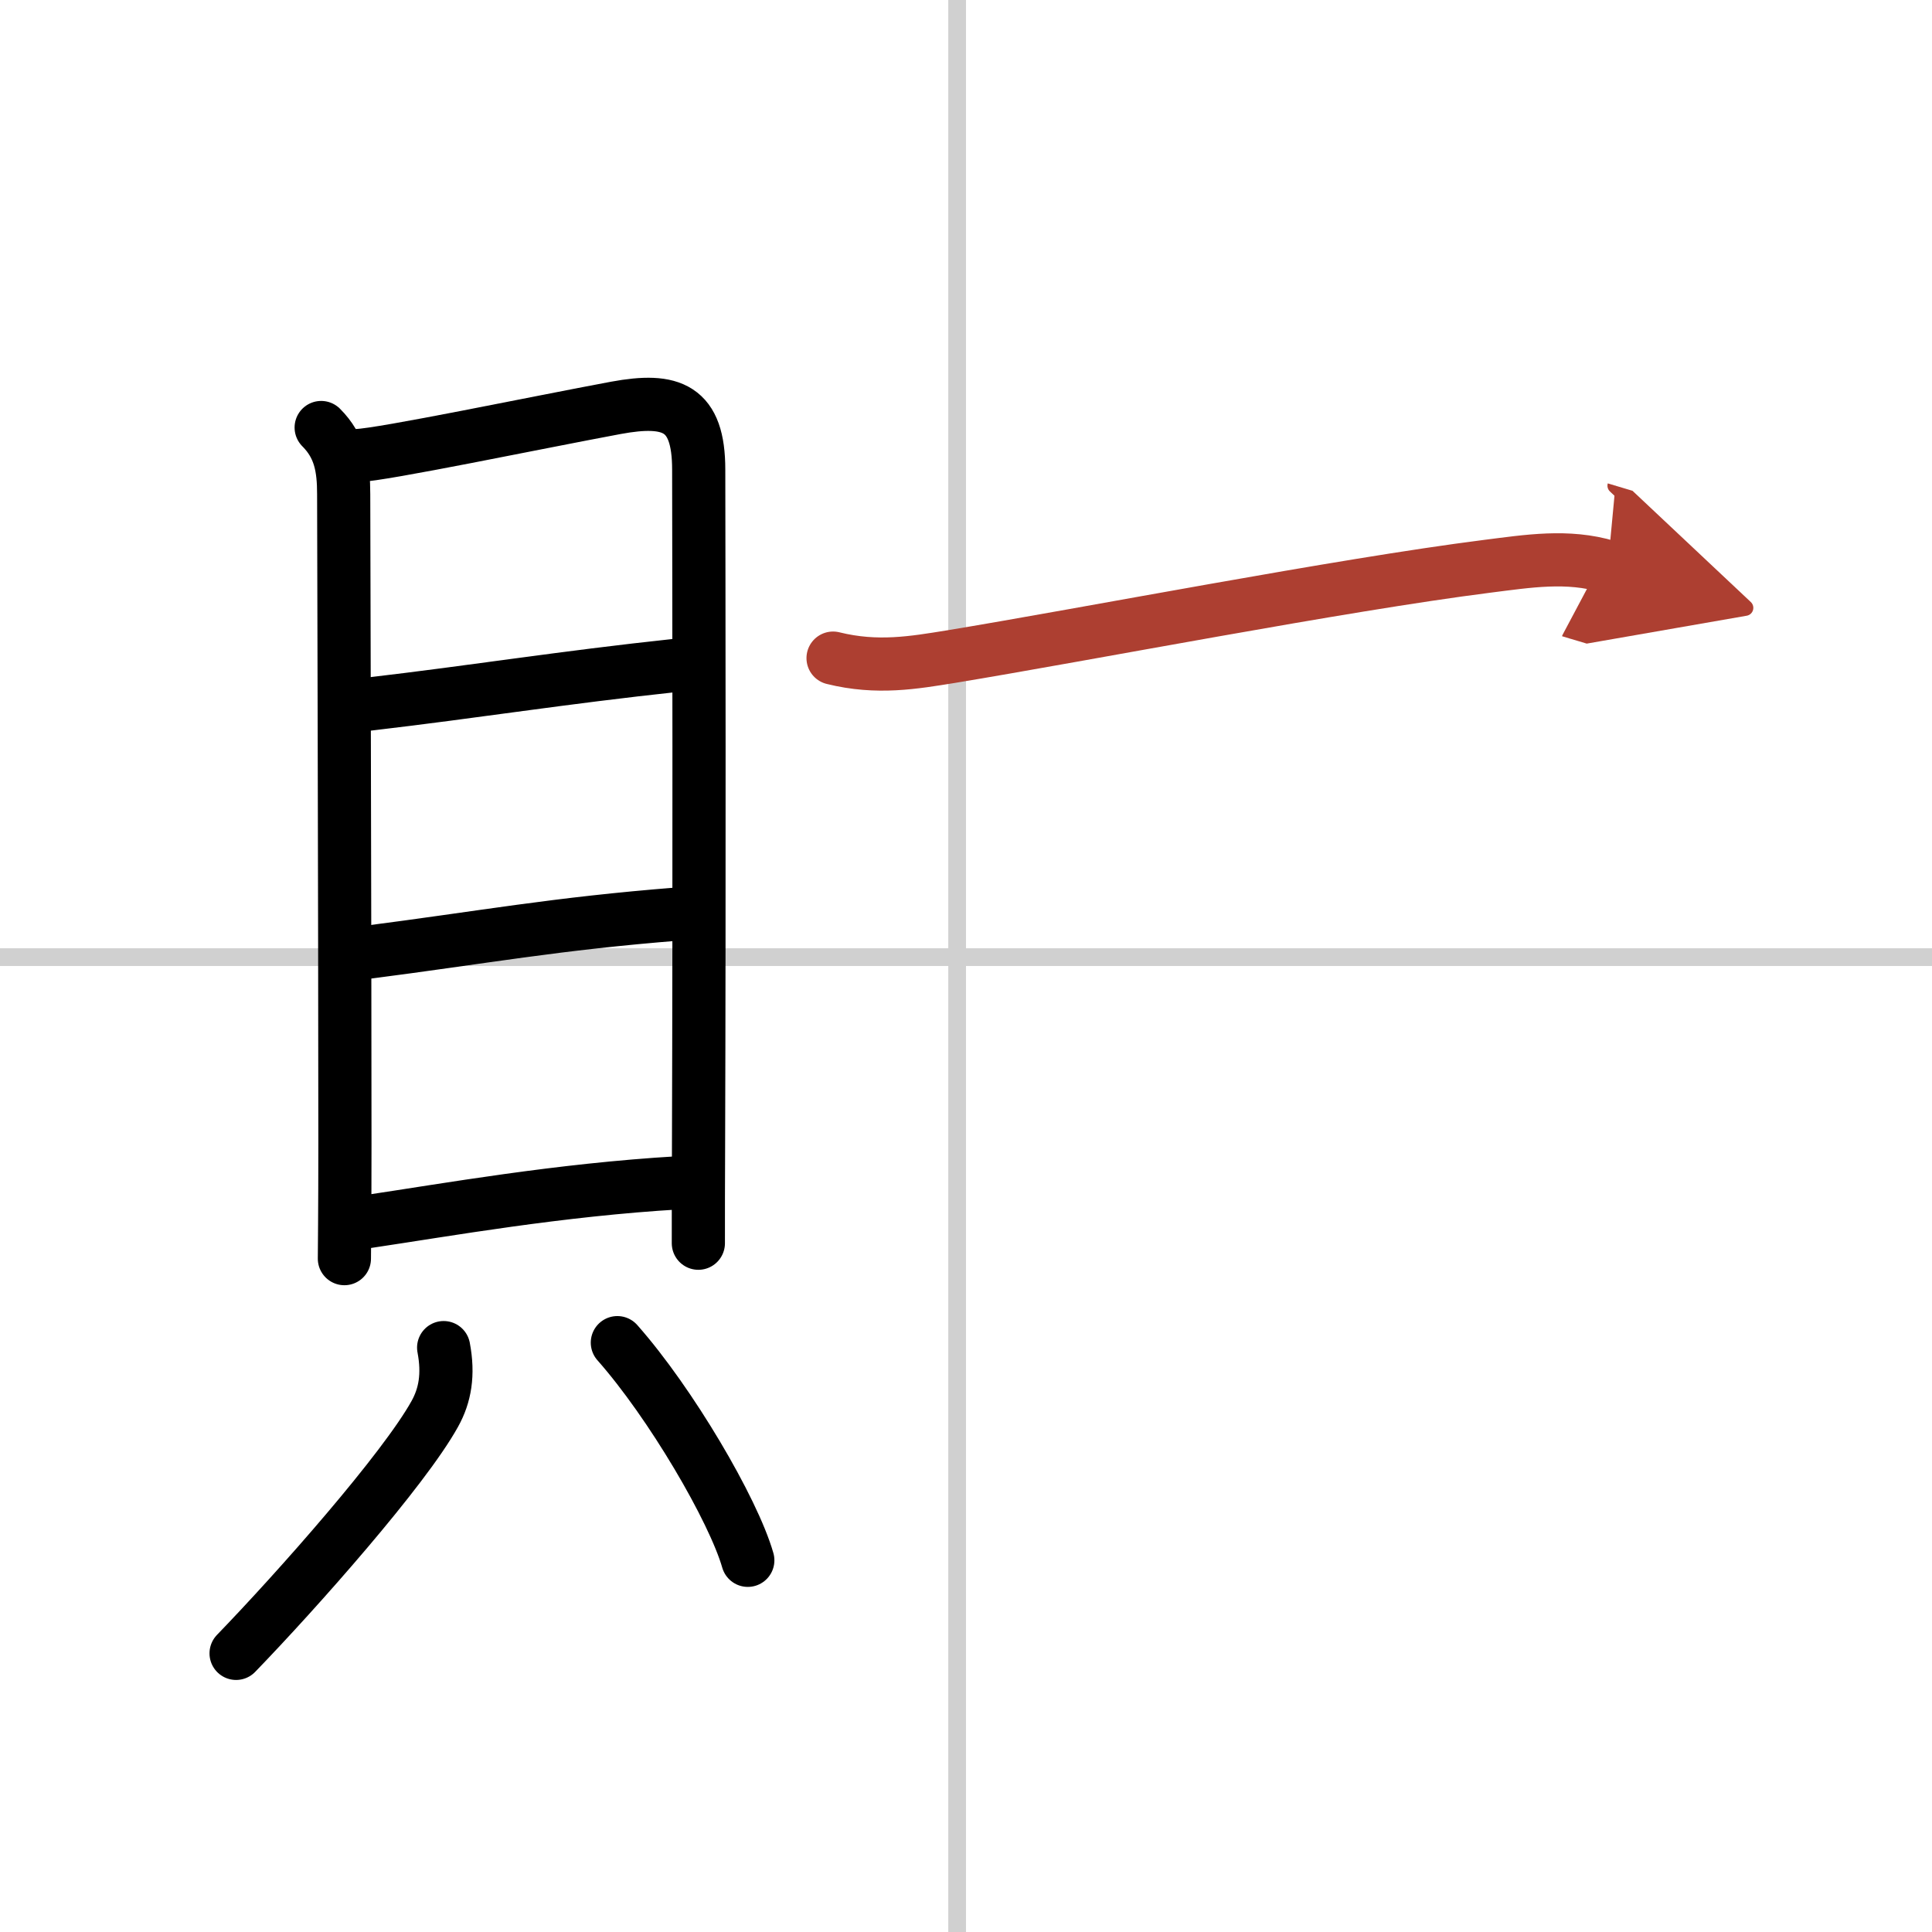
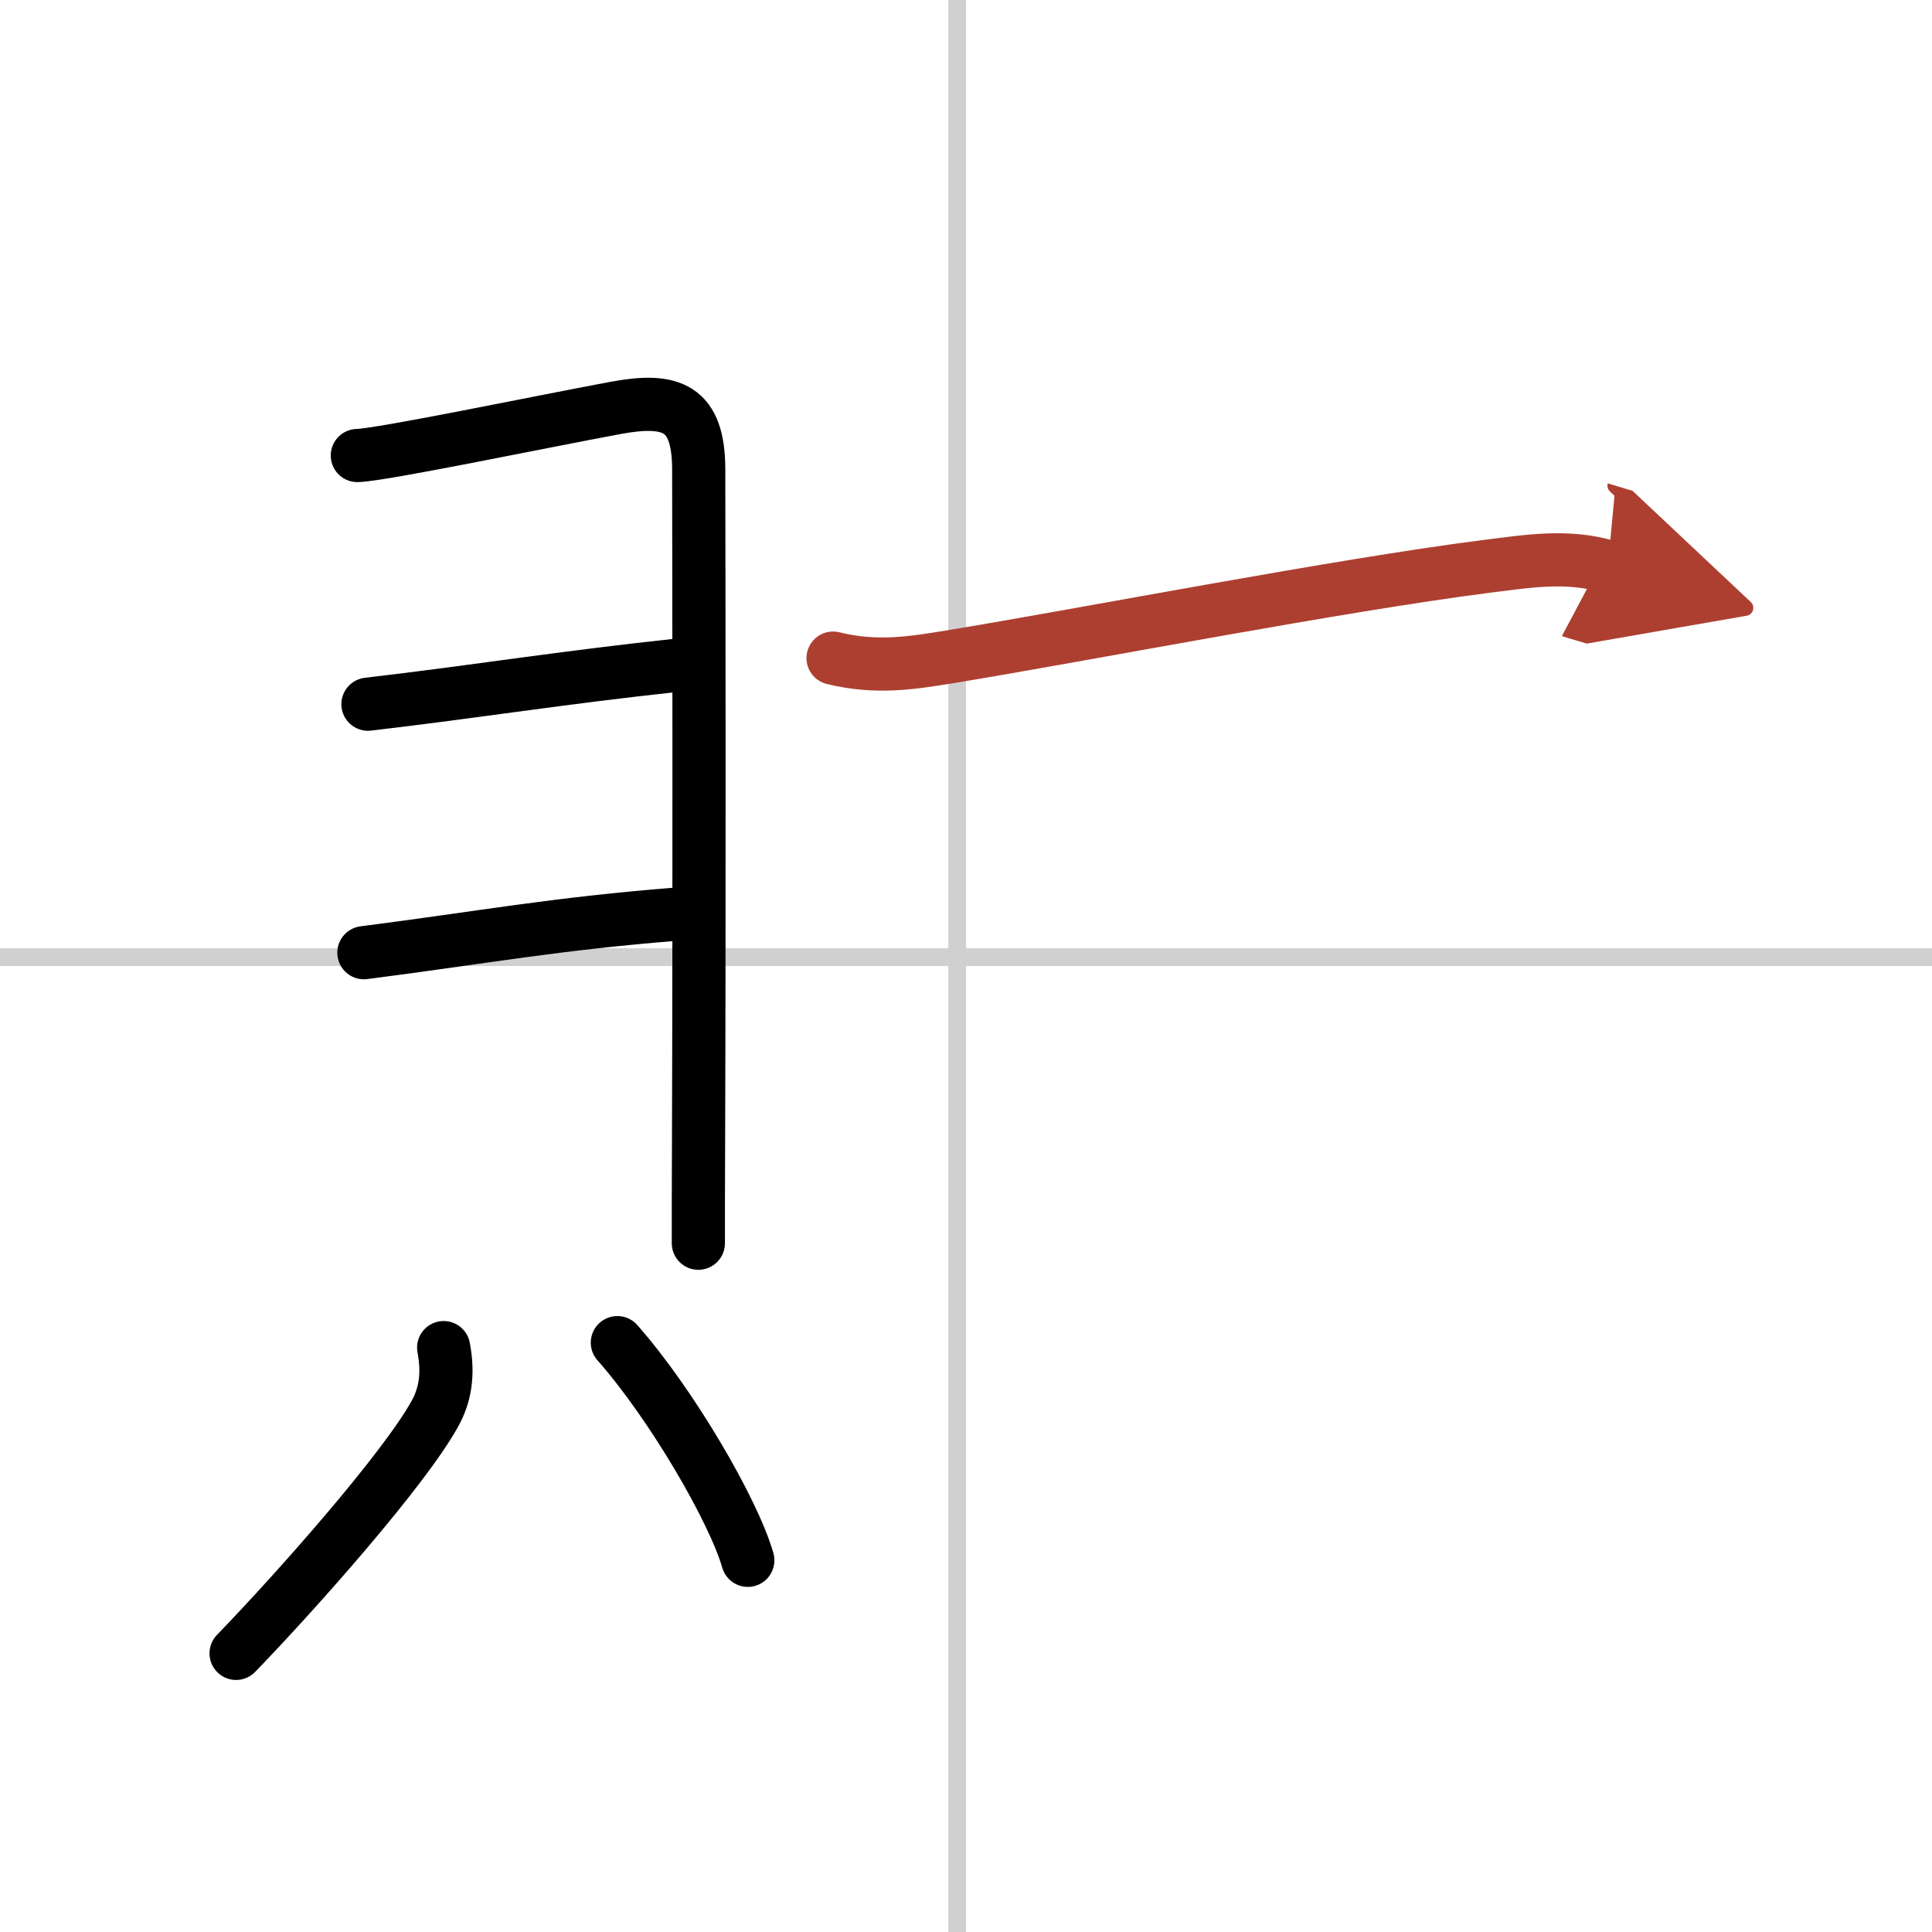
<svg xmlns="http://www.w3.org/2000/svg" width="400" height="400" viewBox="0 0 109 109">
  <defs>
    <marker id="a" markerWidth="4" orient="auto" refX="1" refY="5" viewBox="0 0 10 10">
      <polyline points="0 0 10 5 0 10 1 5" fill="#ad3f31" stroke="#ad3f31" />
    </marker>
  </defs>
  <g fill="none" stroke="#000" stroke-linecap="round" stroke-linejoin="round" stroke-width="3">
    <rect width="100%" height="100%" fill="#fff" stroke="#fff" />
    <line x1="54" x2="54" y2="109" stroke="#d0d0d0" stroke-width="1" />
    <line x2="109" y1="54" y2="54" stroke="#d0d0d0" stroke-width="1" />
-     <path d="m18.12 24.12c1.07 1.07 1.27 2.27 1.27 3.76 0 1.14 0.07 24.49 0.07 36.62 0 3.78-0.03 6.33-0.03 6.51" />
    <path d="m20.16 25.7c1.41-0.04 10.18-1.87 14.59-2.69 3.15-0.58 4.67-0.02 4.67 3.49 0.01 5.56 0.04 23.44-0.01 38.25-0.01 1.88-0.01 3.69-0.01 5.39" />
    <path d="M20.76,39.73C27,39,31.5,38.25,38.31,37.52" />
    <path d="m20.53 53.75c6.85-0.88 10.72-1.63 17.82-2.19" />
-     <path d="m20.74 68.92c4.51-0.67 10.76-1.79 17.57-2.19" />
    <path d="m25.03 76.03c0.29 1.52 0.08 2.7-0.5 3.74-1.74 3.14-7.73 9.91-11.21 13.51" />
    <path d="m34.83 75.75c3 3.39 6.54 9.42 7.36 12.28" />
    <path d="m47 37.13c2.5 0.62 4.57 0.25 6.63-0.08 7.65-1.26 22-4.05 30.27-5.1 2.31-0.29 4.54-0.66 6.81 0.02" marker-end="url(#a)" stroke="#ad3f31" />
  </g>
</svg>